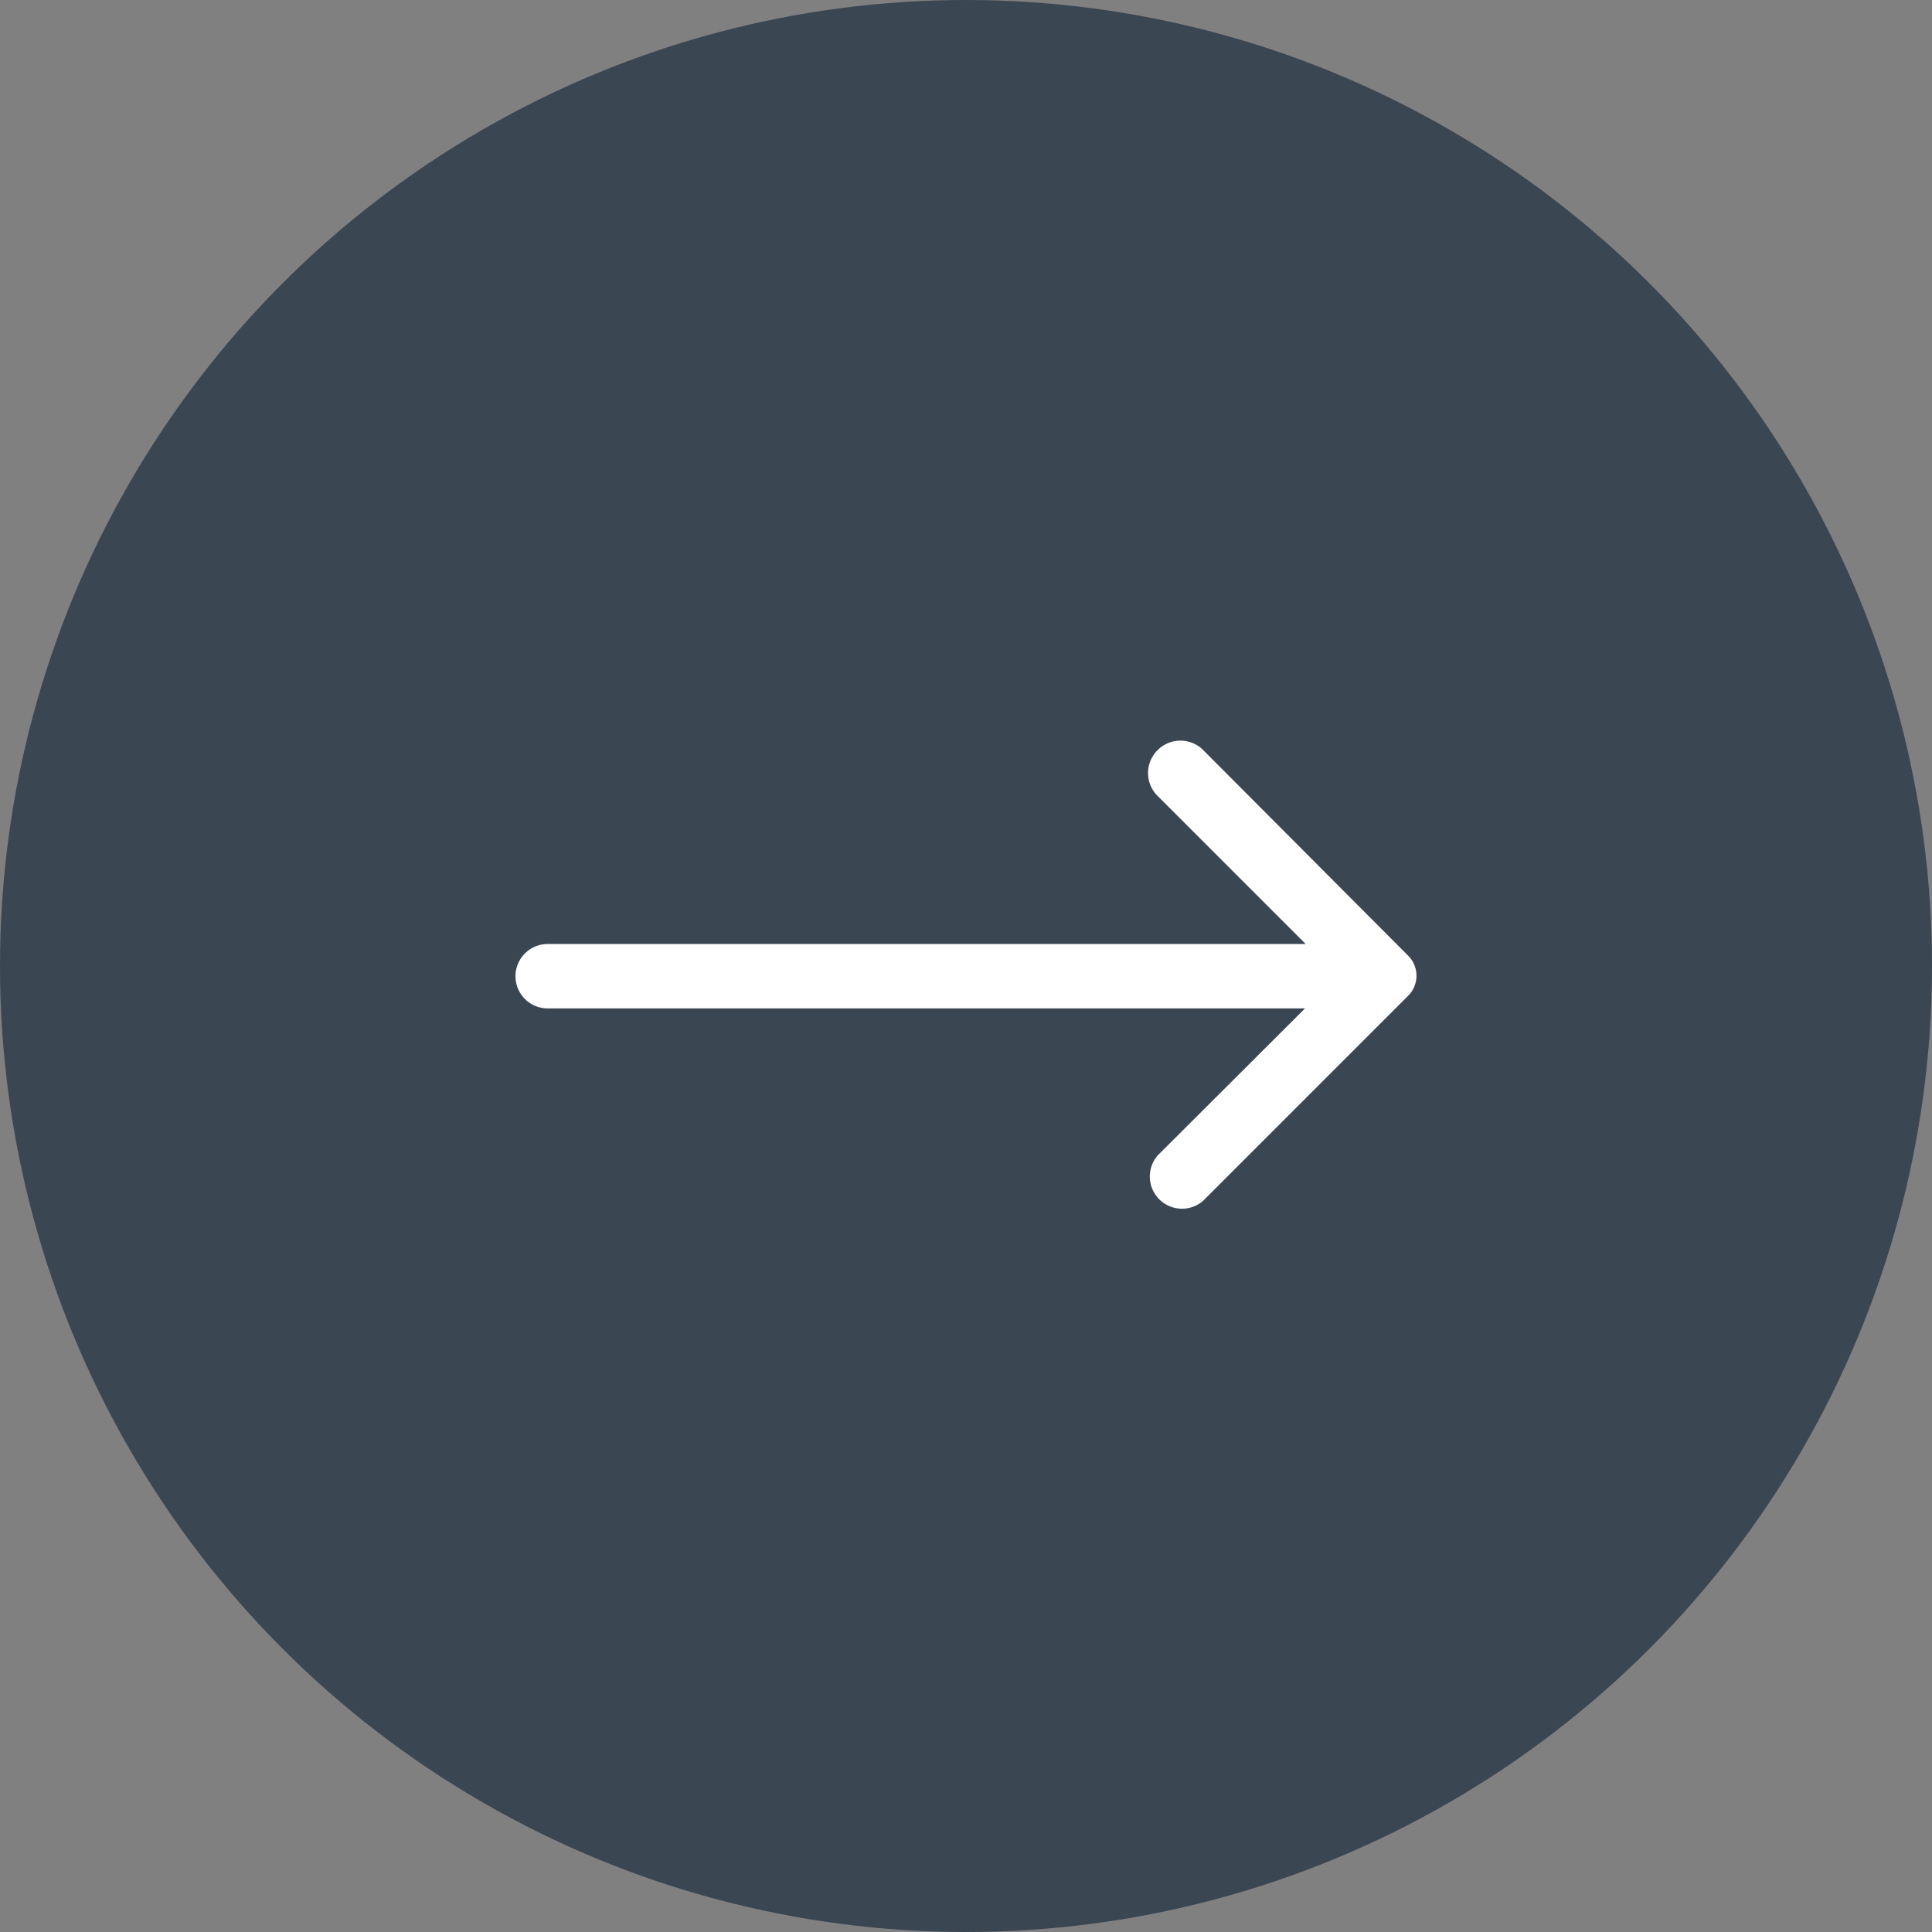
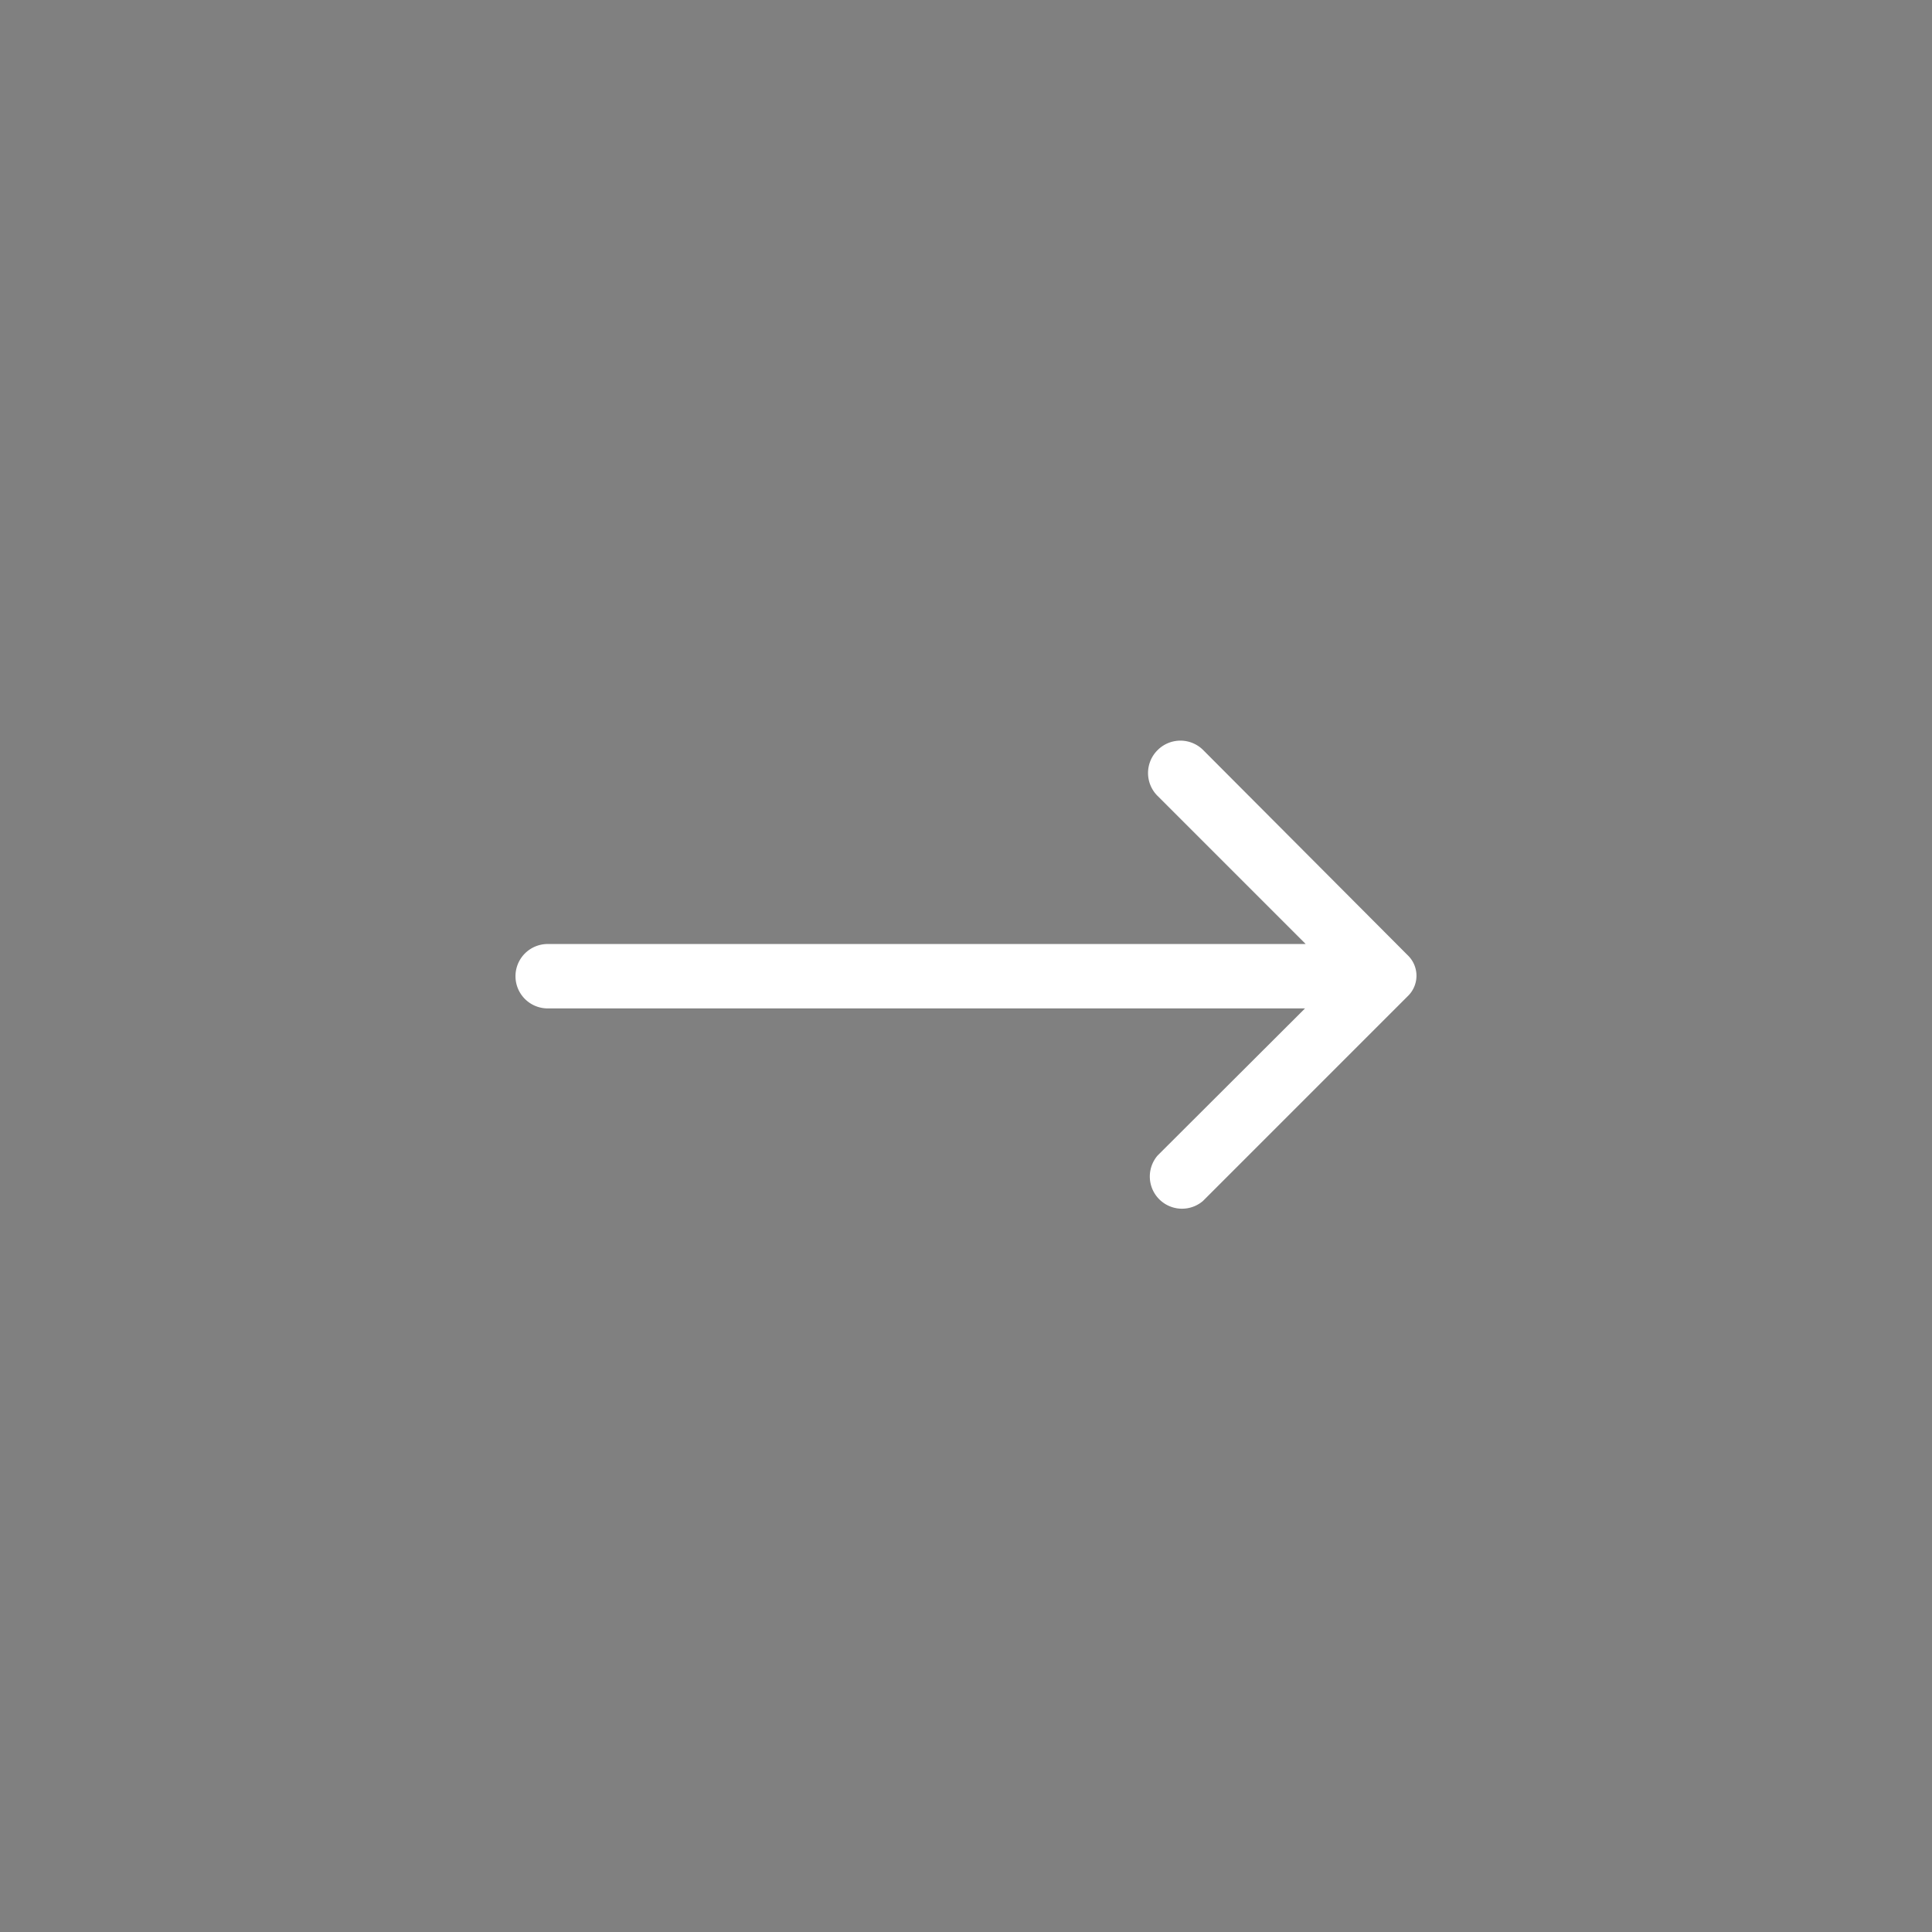
<svg xmlns="http://www.w3.org/2000/svg" width="60" height="60" viewBox="0 0 60 60">
  <rect x="0" y="0" width="60" height="60" fill="#808080" stroke="none" />
  <g id="Grupo_8161" data-name="Grupo 8161" transform="translate(-495.121 -953.909)">
-     <circle id="Elipse_26" data-name="Elipse 26" cx="30" cy="30" r="30" transform="translate(495.121 953.909)" fill="#3b4653" />
    <g id="ic" transform="translate(509.07 968.206)">
-       <path id="Caminho_43577" data-name="Caminho 43577" d="M22,9a1,1,0,0,0,0,1.42l4.6,4.6H3.06a1,1,0,1,0,0,2H26.58L22,21.59A1,1,0,0,0,23.41,23l6.36-6.36a.88.88,0,0,0,0-1.27L23.42,9A1,1,0,0,0,22,9Z" fill="#fff" />
+       <path id="Caminho_43577" data-name="Caminho 43577" d="M22,9a1,1,0,0,0,0,1.42l4.6,4.6H3.06a1,1,0,1,0,0,2H26.58L22,21.59A1,1,0,0,0,23.41,23l6.36-6.36a.88.88,0,0,0,0-1.27L23.42,9A1,1,0,0,0,22,9" fill="#fff" />
    </g>
  </g>
</svg>